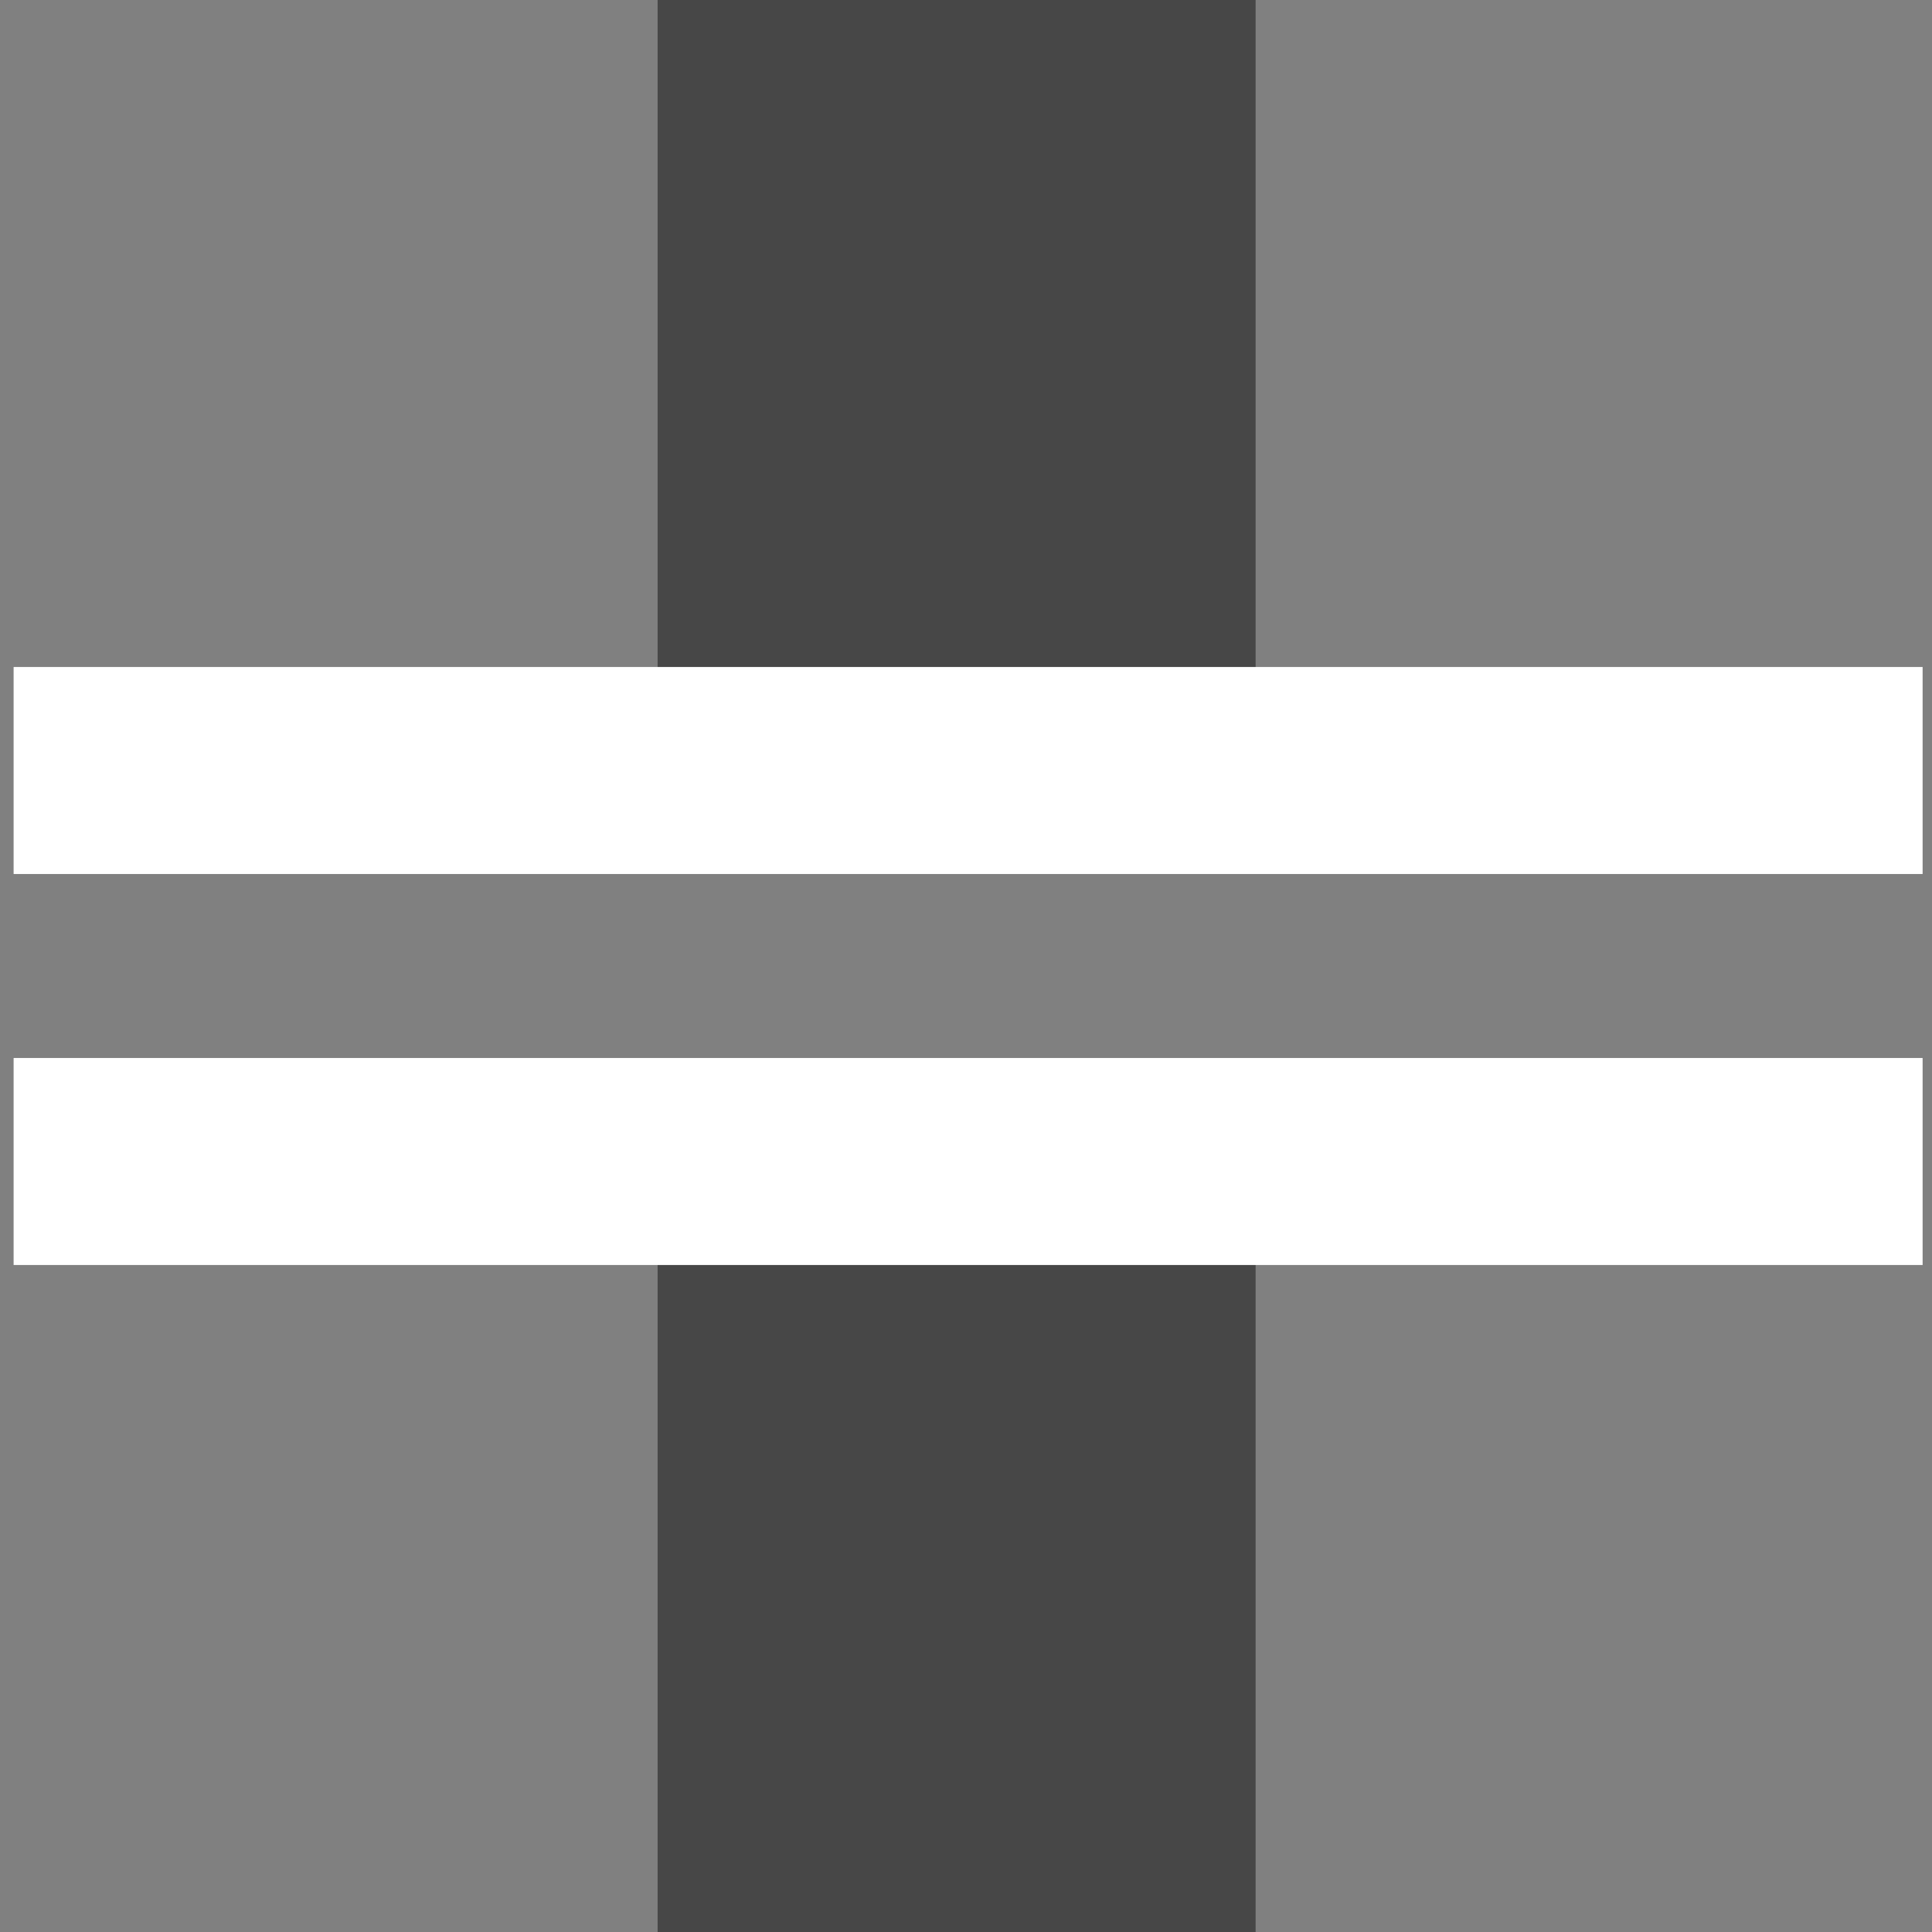
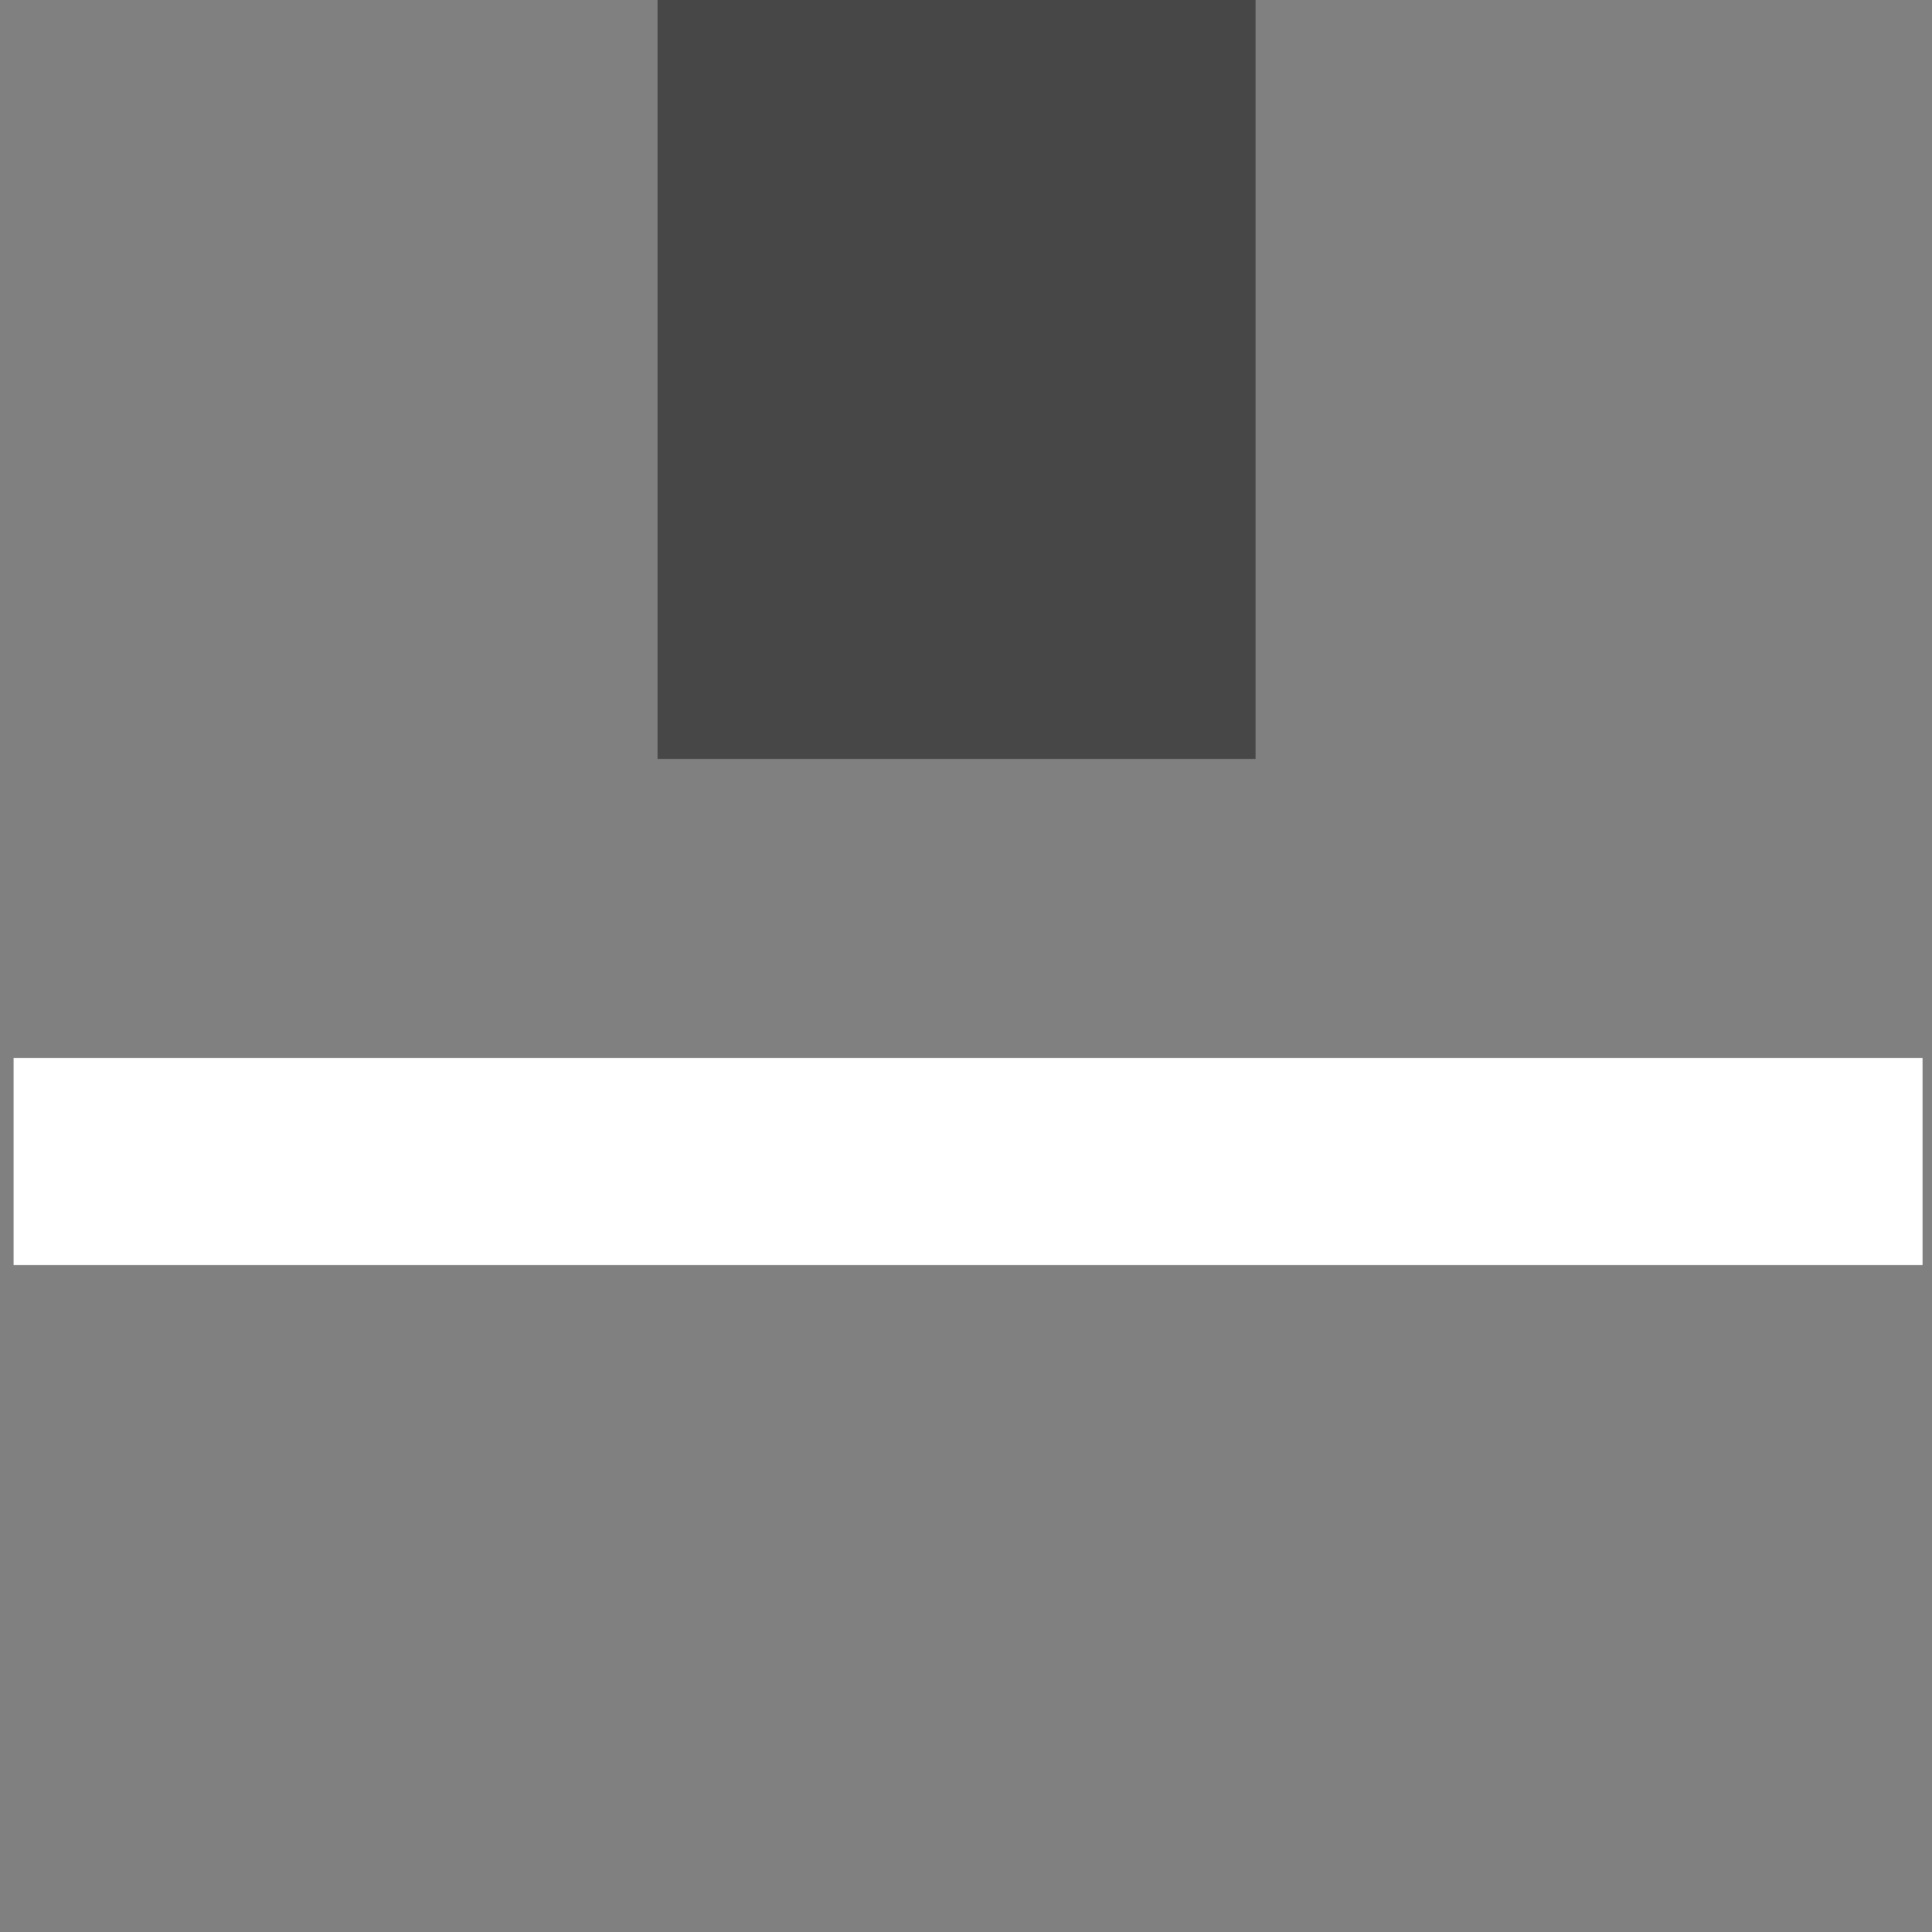
<svg xmlns="http://www.w3.org/2000/svg" width="84px" height="84px" viewBox="0 0 84 84" version="1.1">
  <rect x="0" y="0" width="84" height="84" fill="#808080" stroke="none" />
  <title>icon help</title>
  <g id="pages" stroke="none" stroke-width="1" fill="none" fill-rule="evenodd">
    <g id="Landingspagina" transform="translate(-188, -1253)">
      <g id="icon-help" transform="translate(188, 1253)">
        <polygon id="Fill-2" fill="#474747" points="45.926 0 37.259 0 28.592 0 28.592 33 37.259 33 45.926 33 54.592 33 54.592 0" />
-         <polygon id="Fill-3" fill="#474747" points="45.926 51 37.259 51 28.592 51 28.592 84 37.259 84 45.926 84 54.592 84 54.592 51" />
        <polygon id="Fill-4" fill="#FFFFFF" points="0.592 55 83.592 55 83.592 46 0.592 46" />
-         <polygon id="Fill-5" fill="#FFFFFF" points="0.592 38 83.592 38 83.592 29 0.592 29" />
      </g>
    </g>
  </g>
</svg>